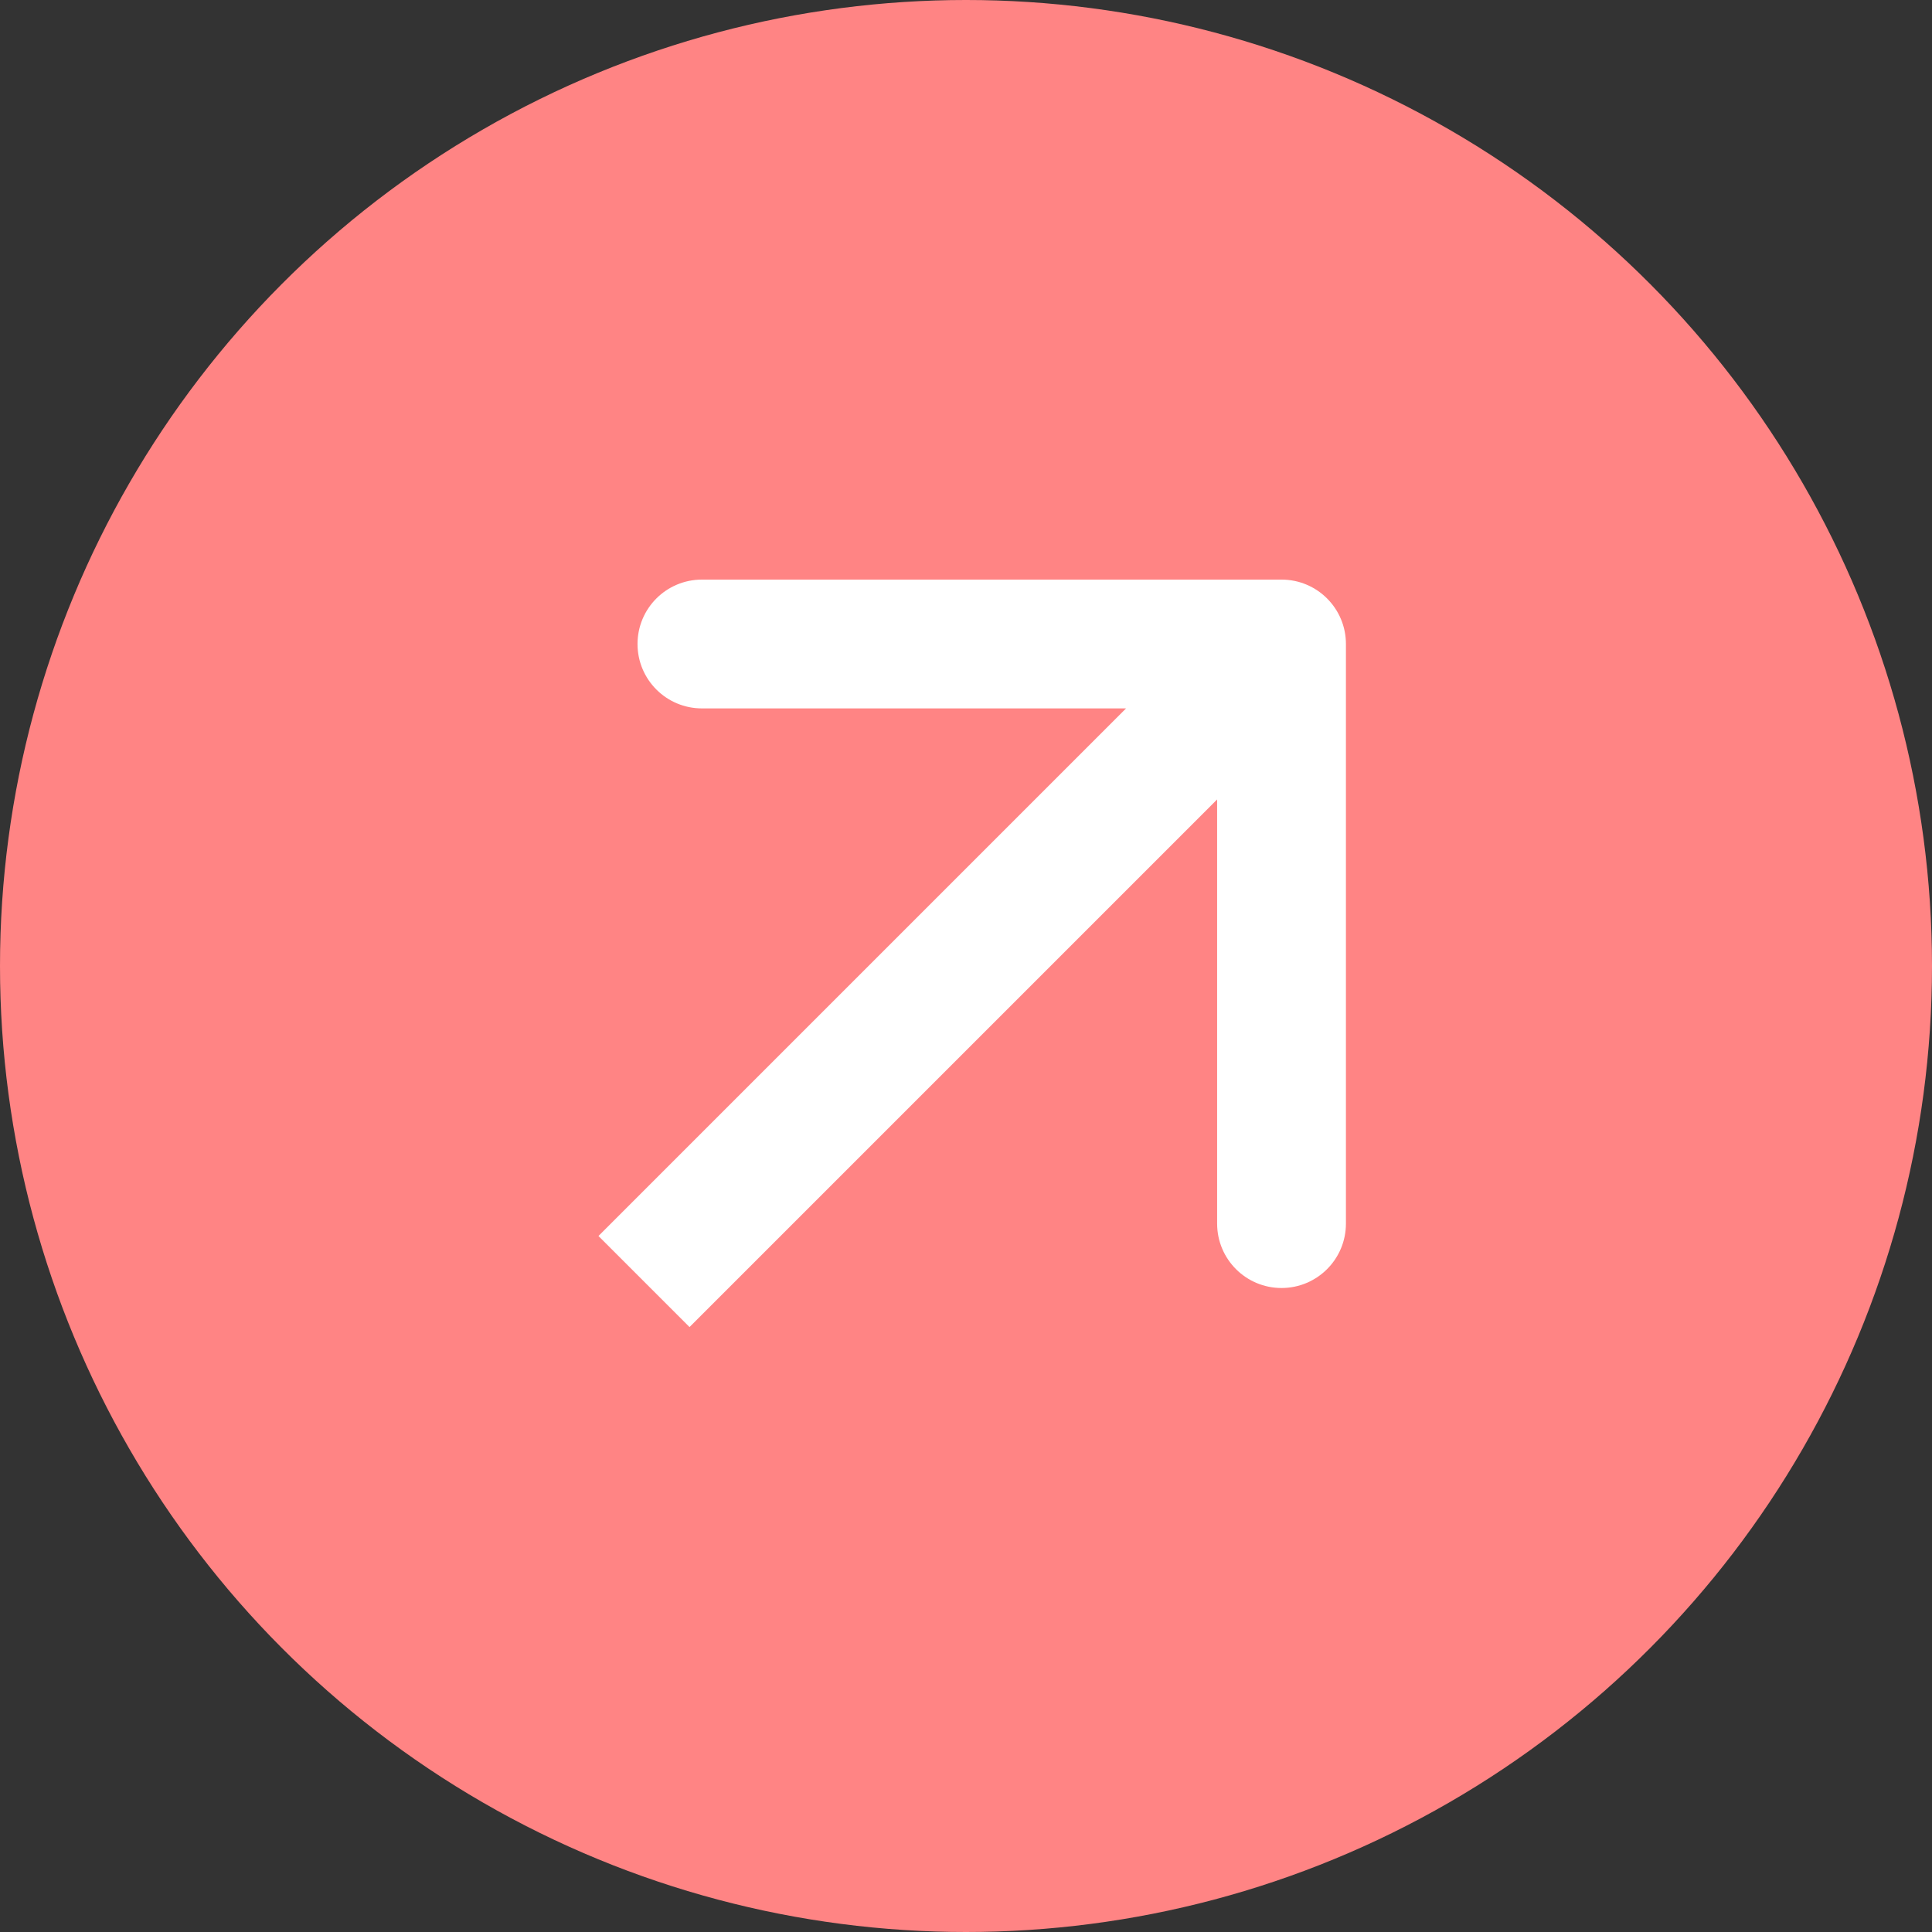
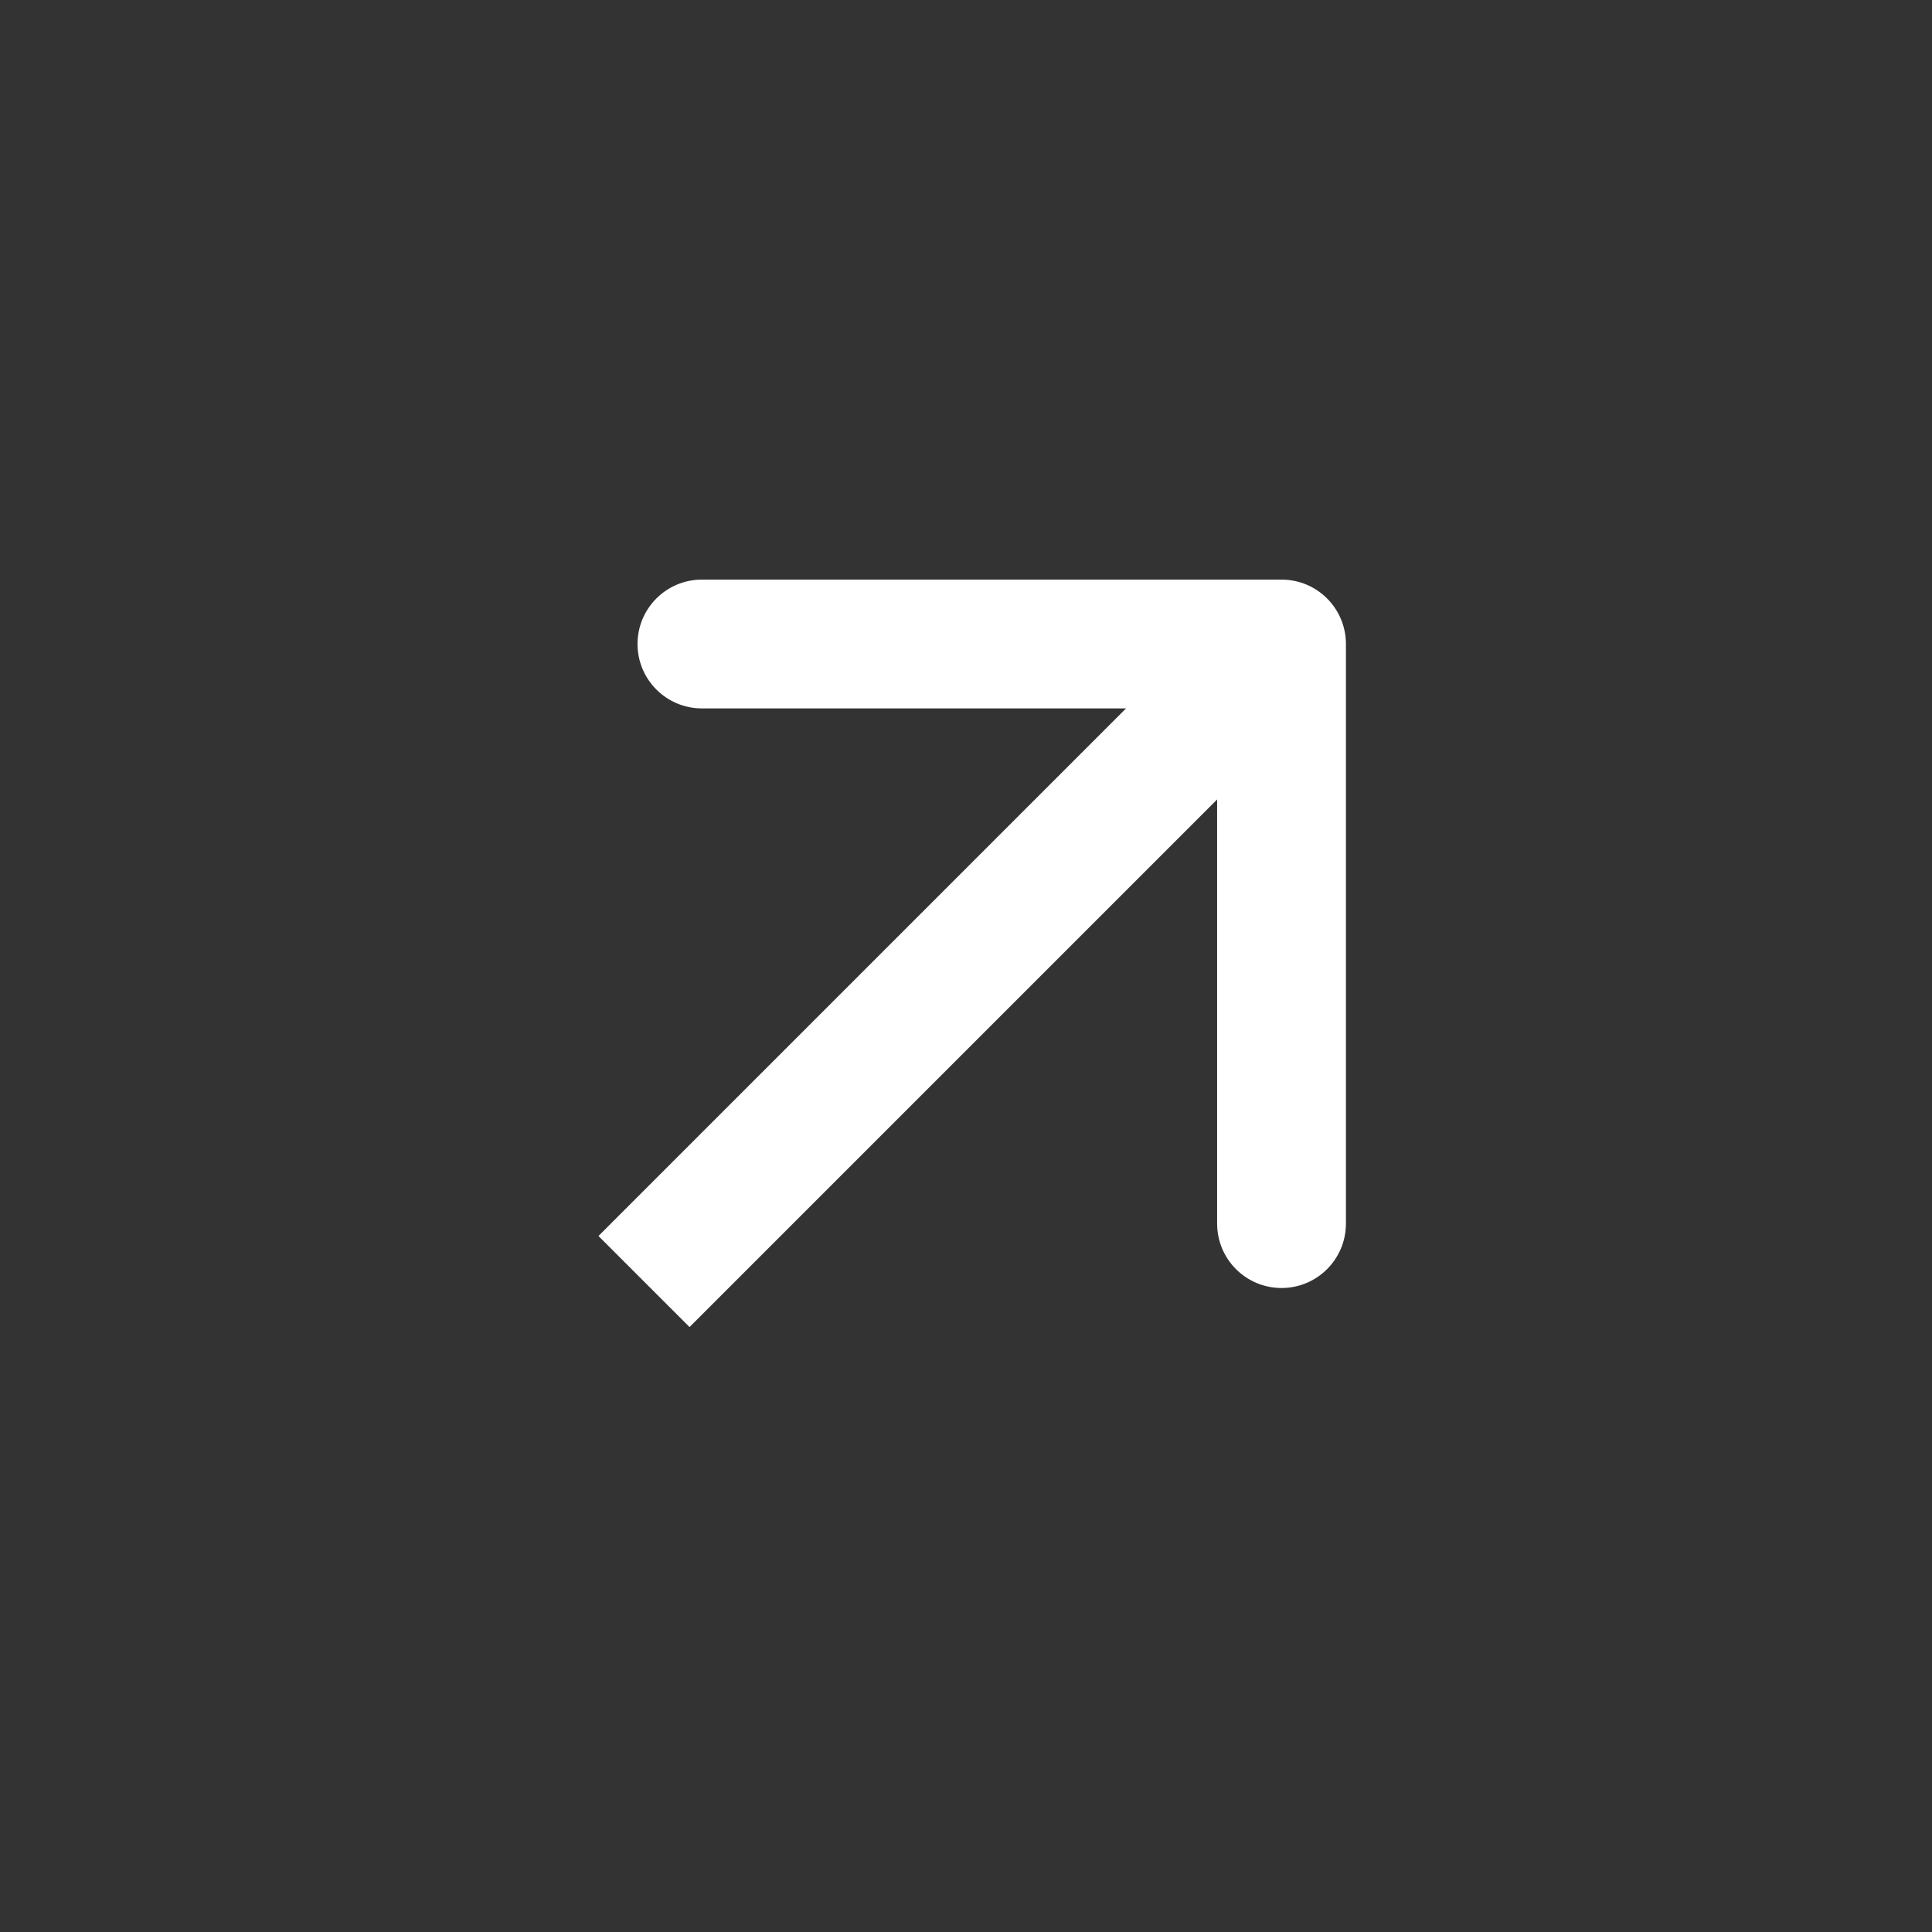
<svg xmlns="http://www.w3.org/2000/svg" width="60" height="60" viewBox="0 0 60 60" fill="none">
  <rect x="0" y="0" width="60" height="60" fill="#333333" stroke="none" />
-   <circle cx="30" cy="30" r="30" fill="#FF8484" />
  <path d="M41.799 20C41.799 18.895 40.904 18 39.799 18H21.799C20.694 18 19.799 18.895 19.799 20C19.799 21.105 20.694 22 21.799 22H37.799V38C37.799 39.105 38.694 40 39.799 40C40.904 40 41.799 39.105 41.799 38V20ZM20 39.799L21.414 41.213L41.213 21.414L39.799 20L38.385 18.586L18.586 38.385L20 39.799Z" fill="white" />
</svg>